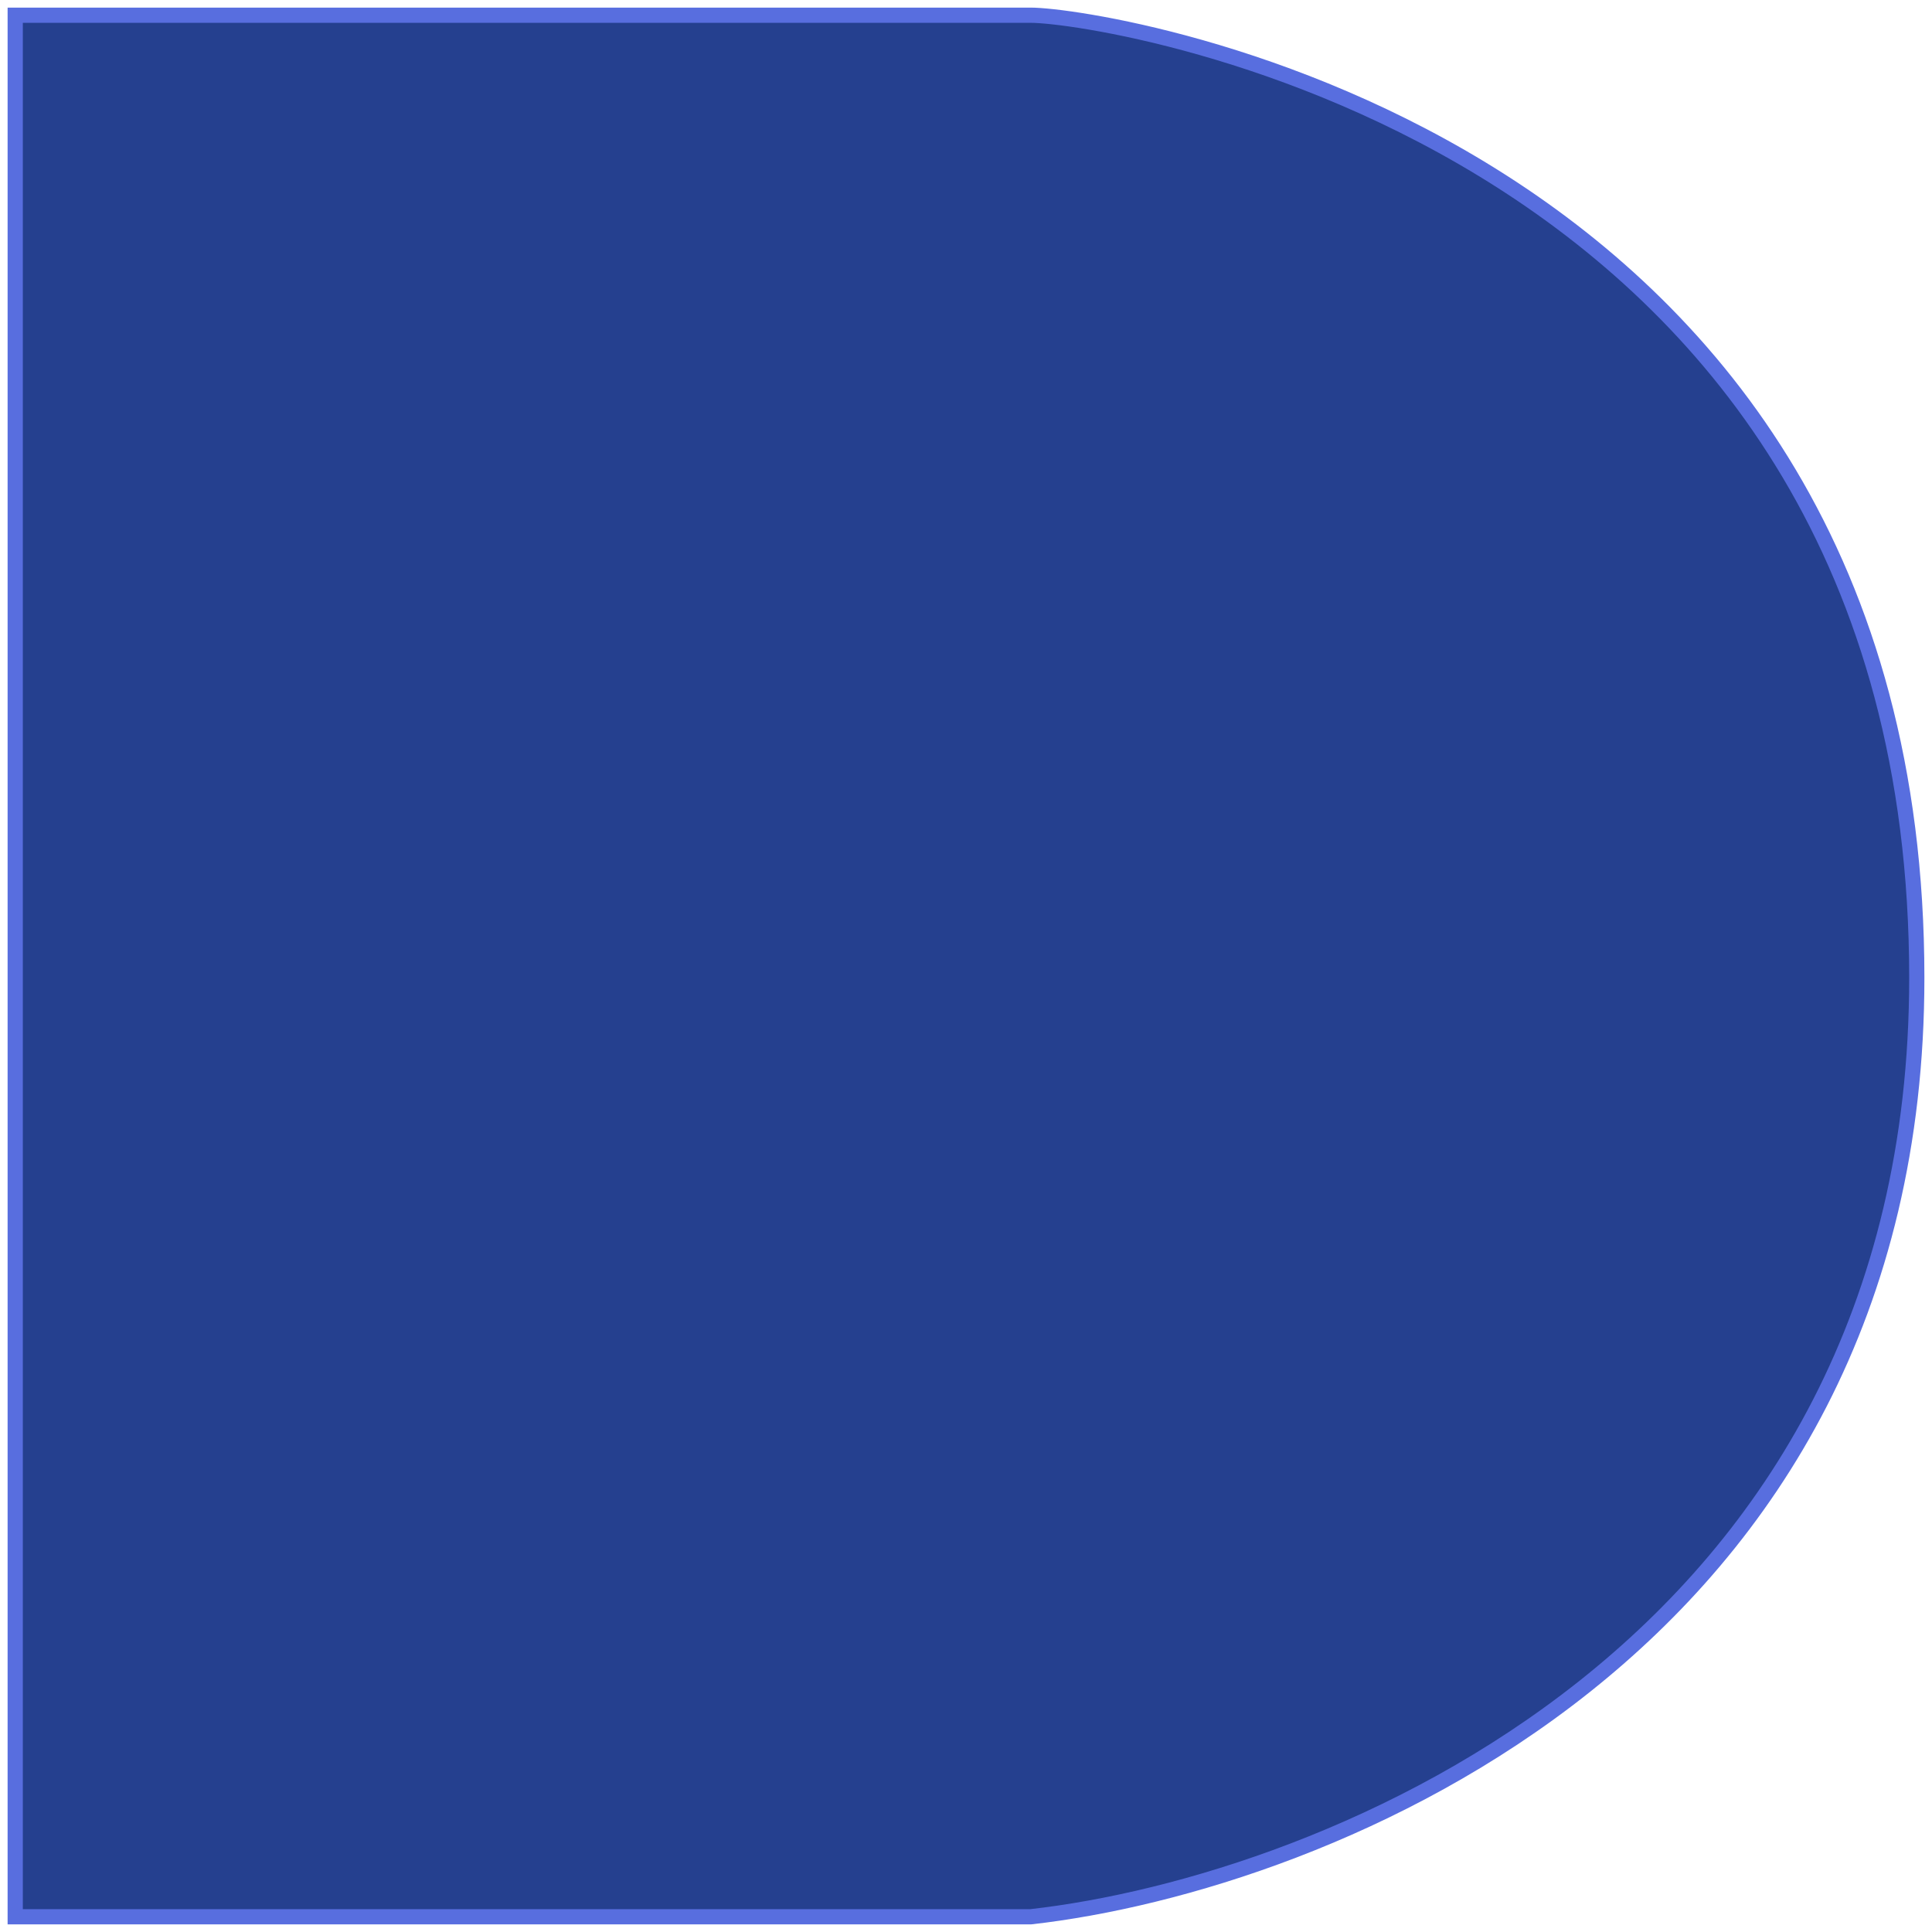
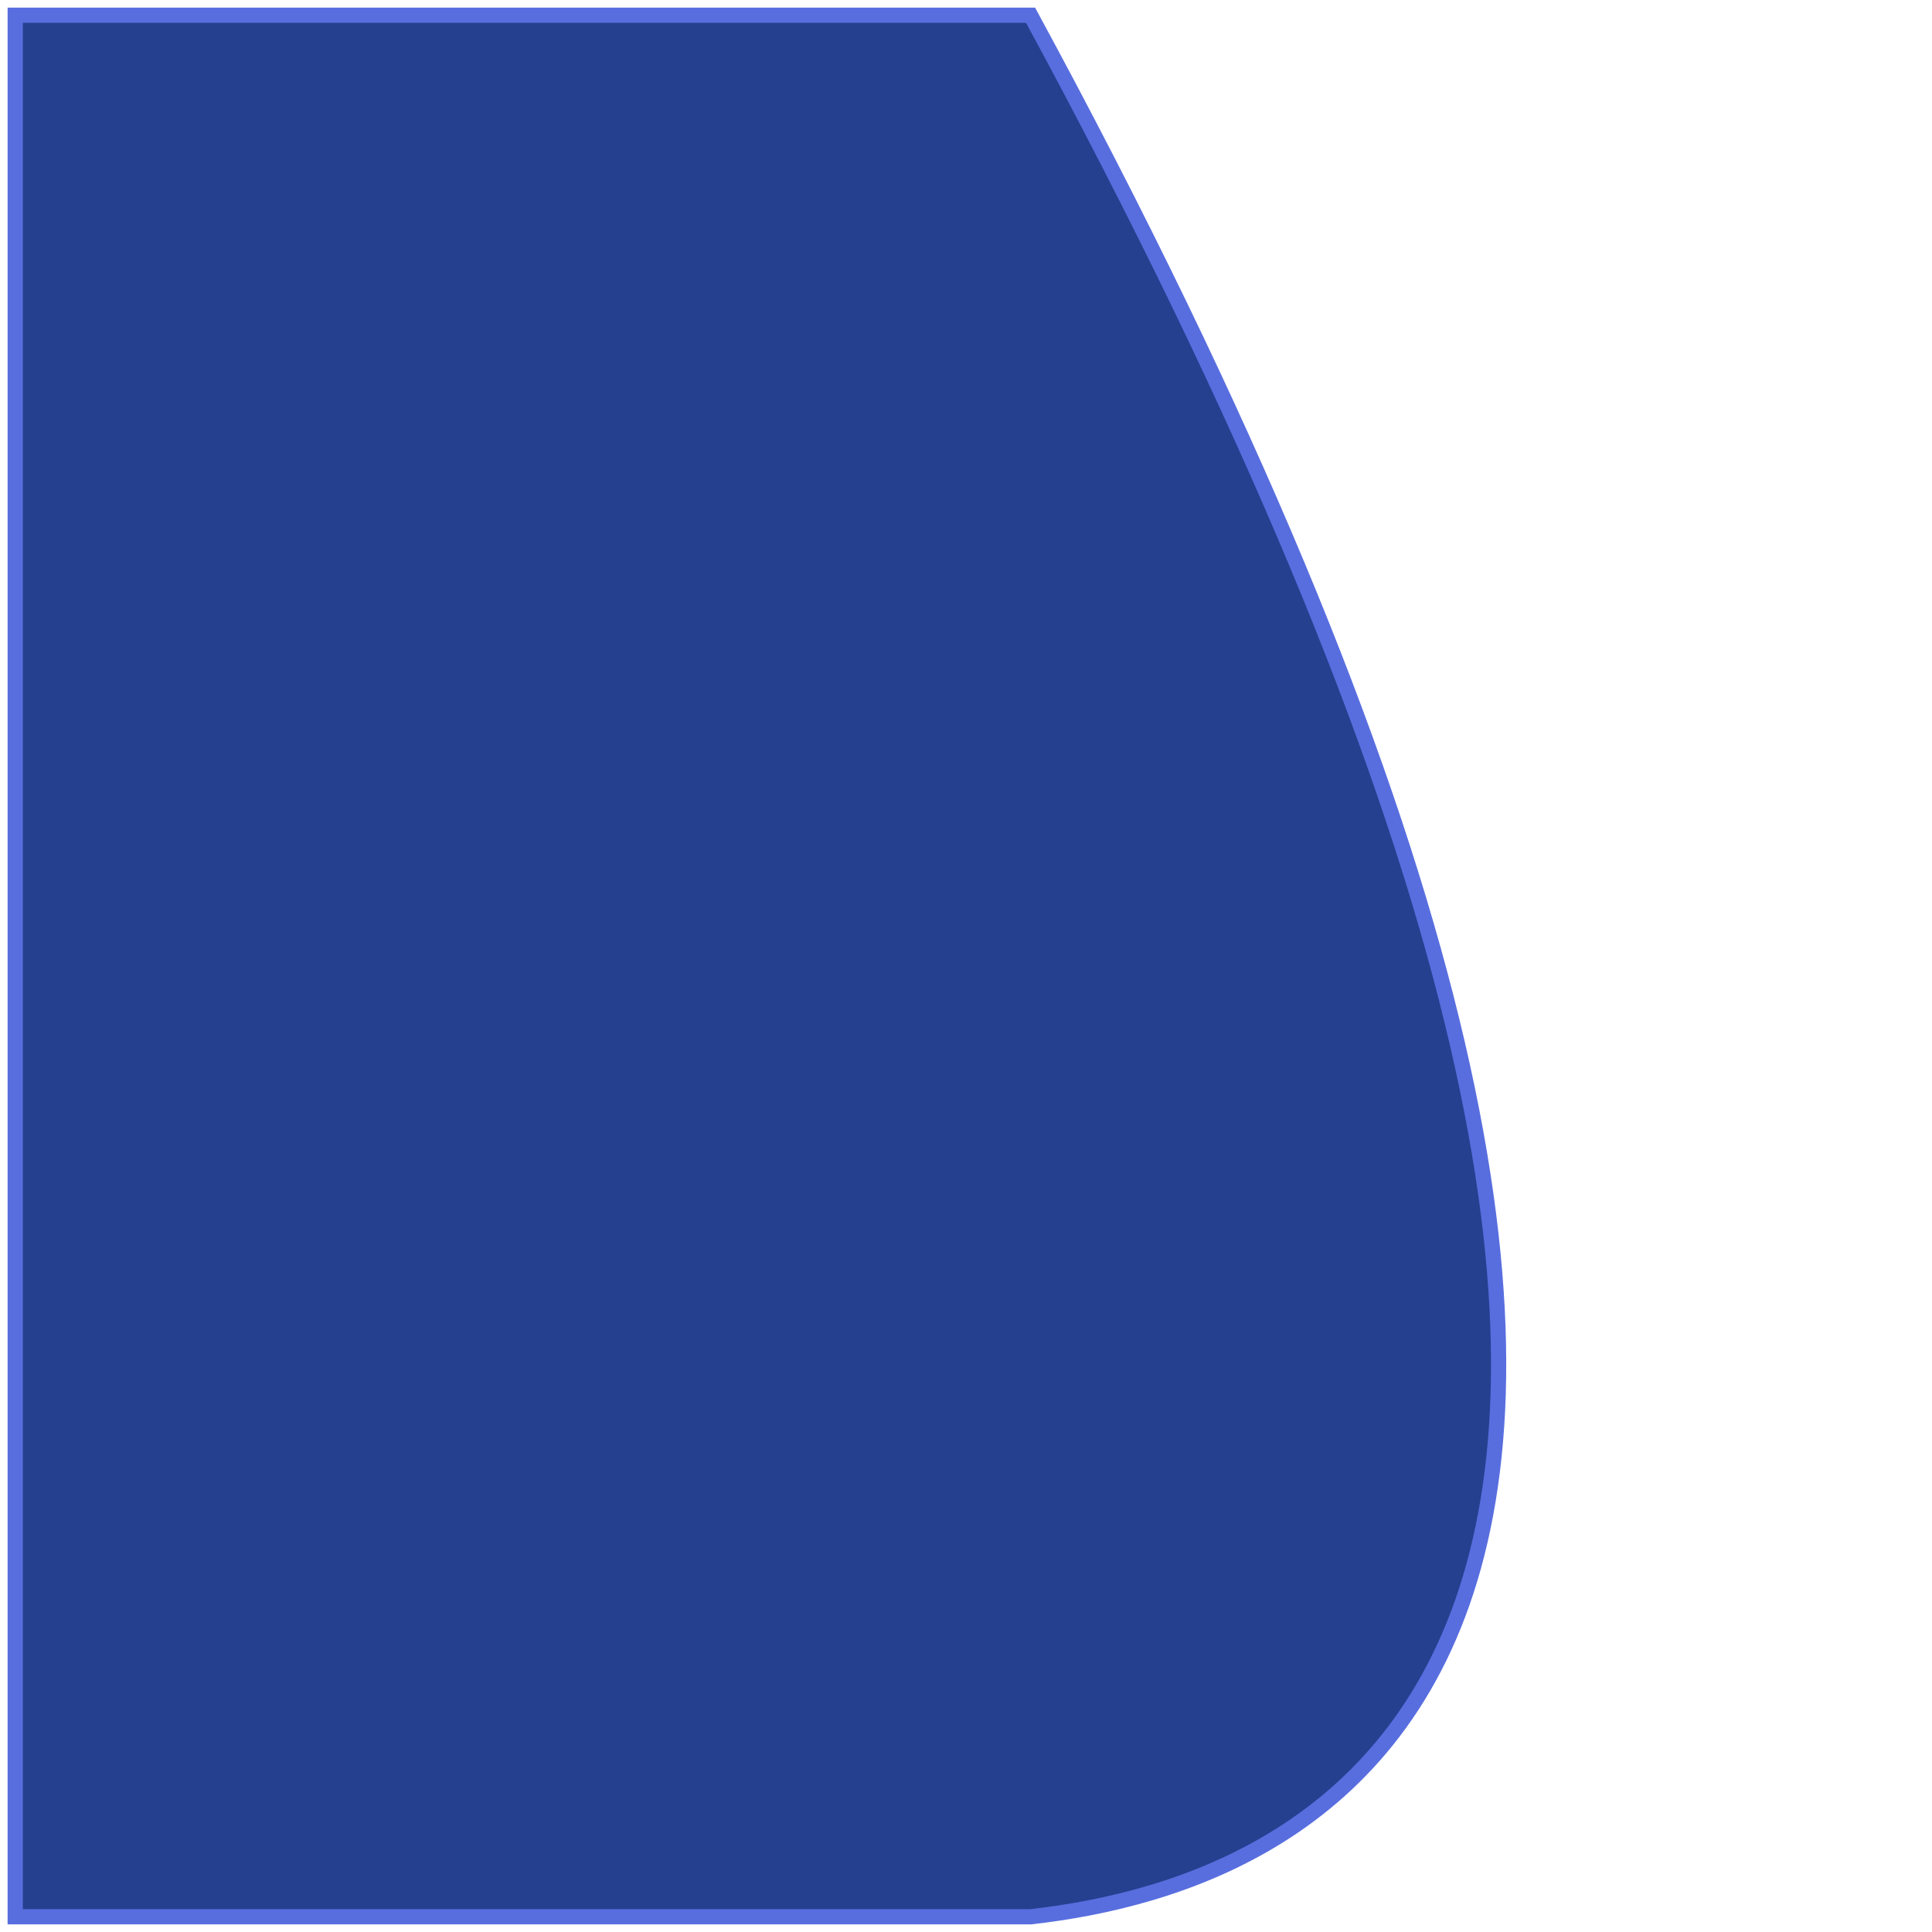
<svg xmlns="http://www.w3.org/2000/svg" width="127" height="127" viewBox="0 0 127 127" fill="none">
-   <path d="M1 126V1H67.744C72.759 1 126 9.102 126 64.272C126 108.407 87.163 123.814 67.744 126H1Z" fill="#25408F" stroke="#586EDF" />
+   <path d="M1 126V1H67.744C126 108.407 87.163 123.814 67.744 126H1Z" fill="#25408F" stroke="#586EDF" />
</svg>